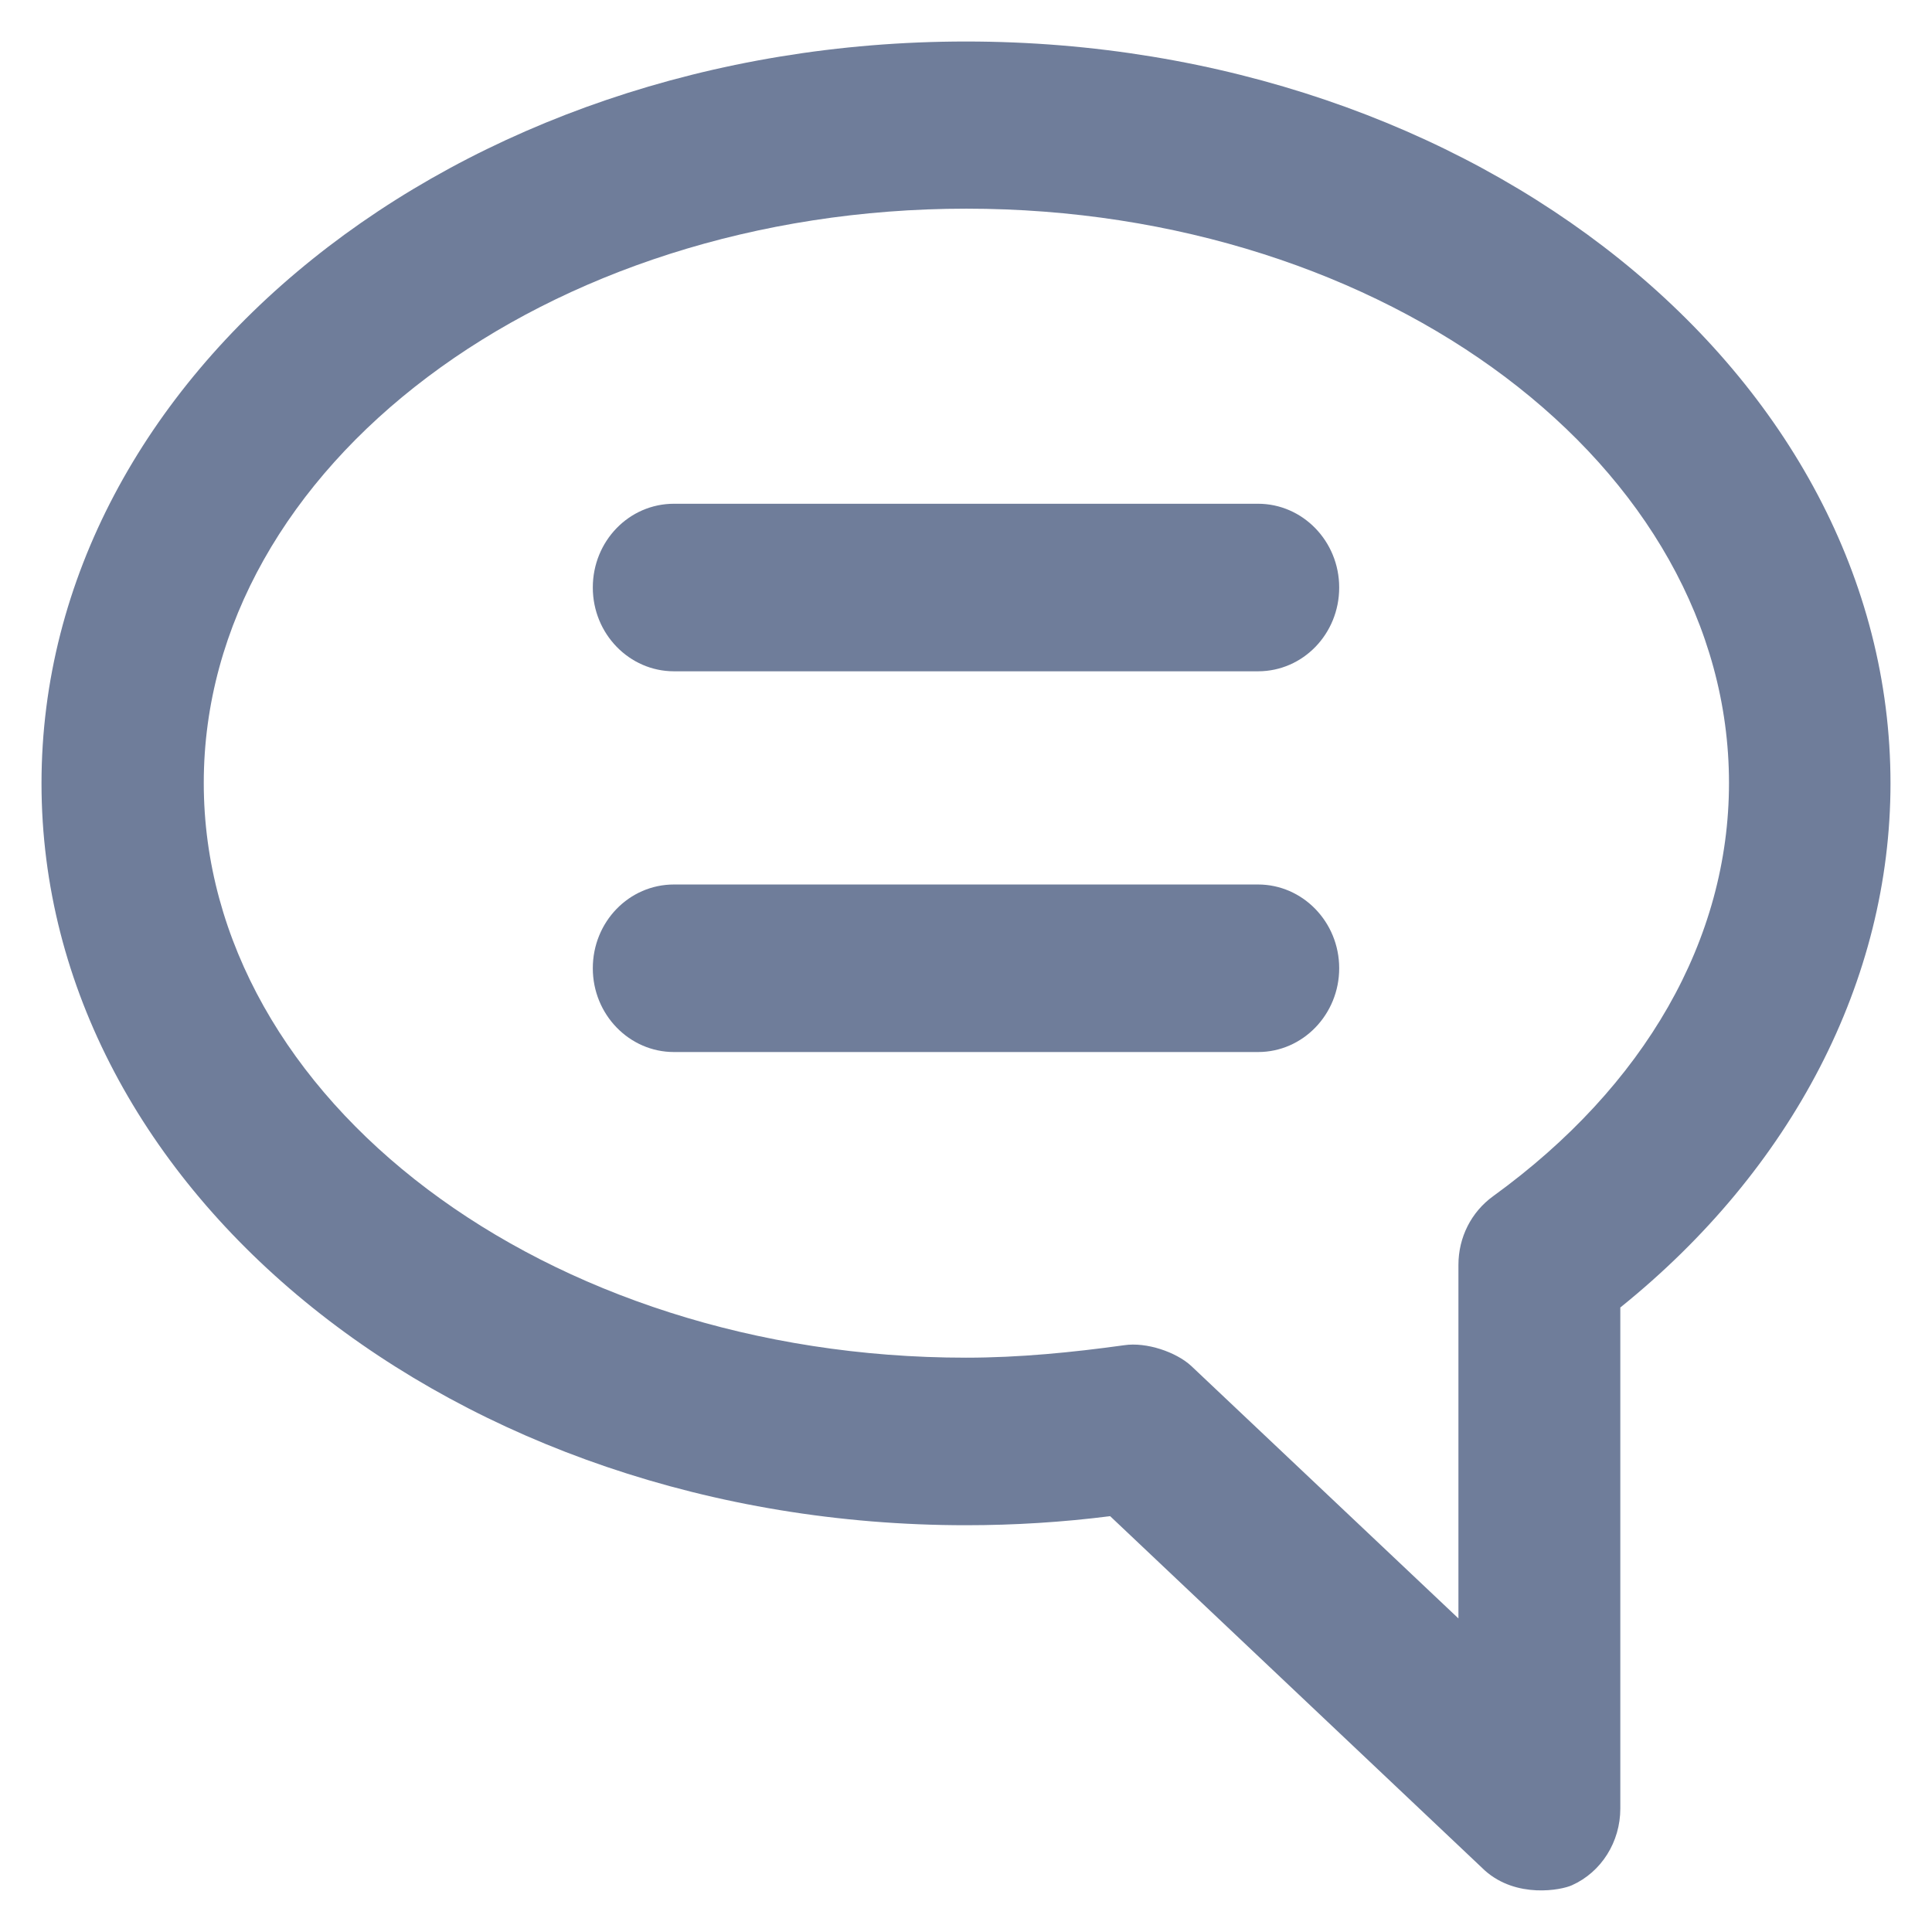
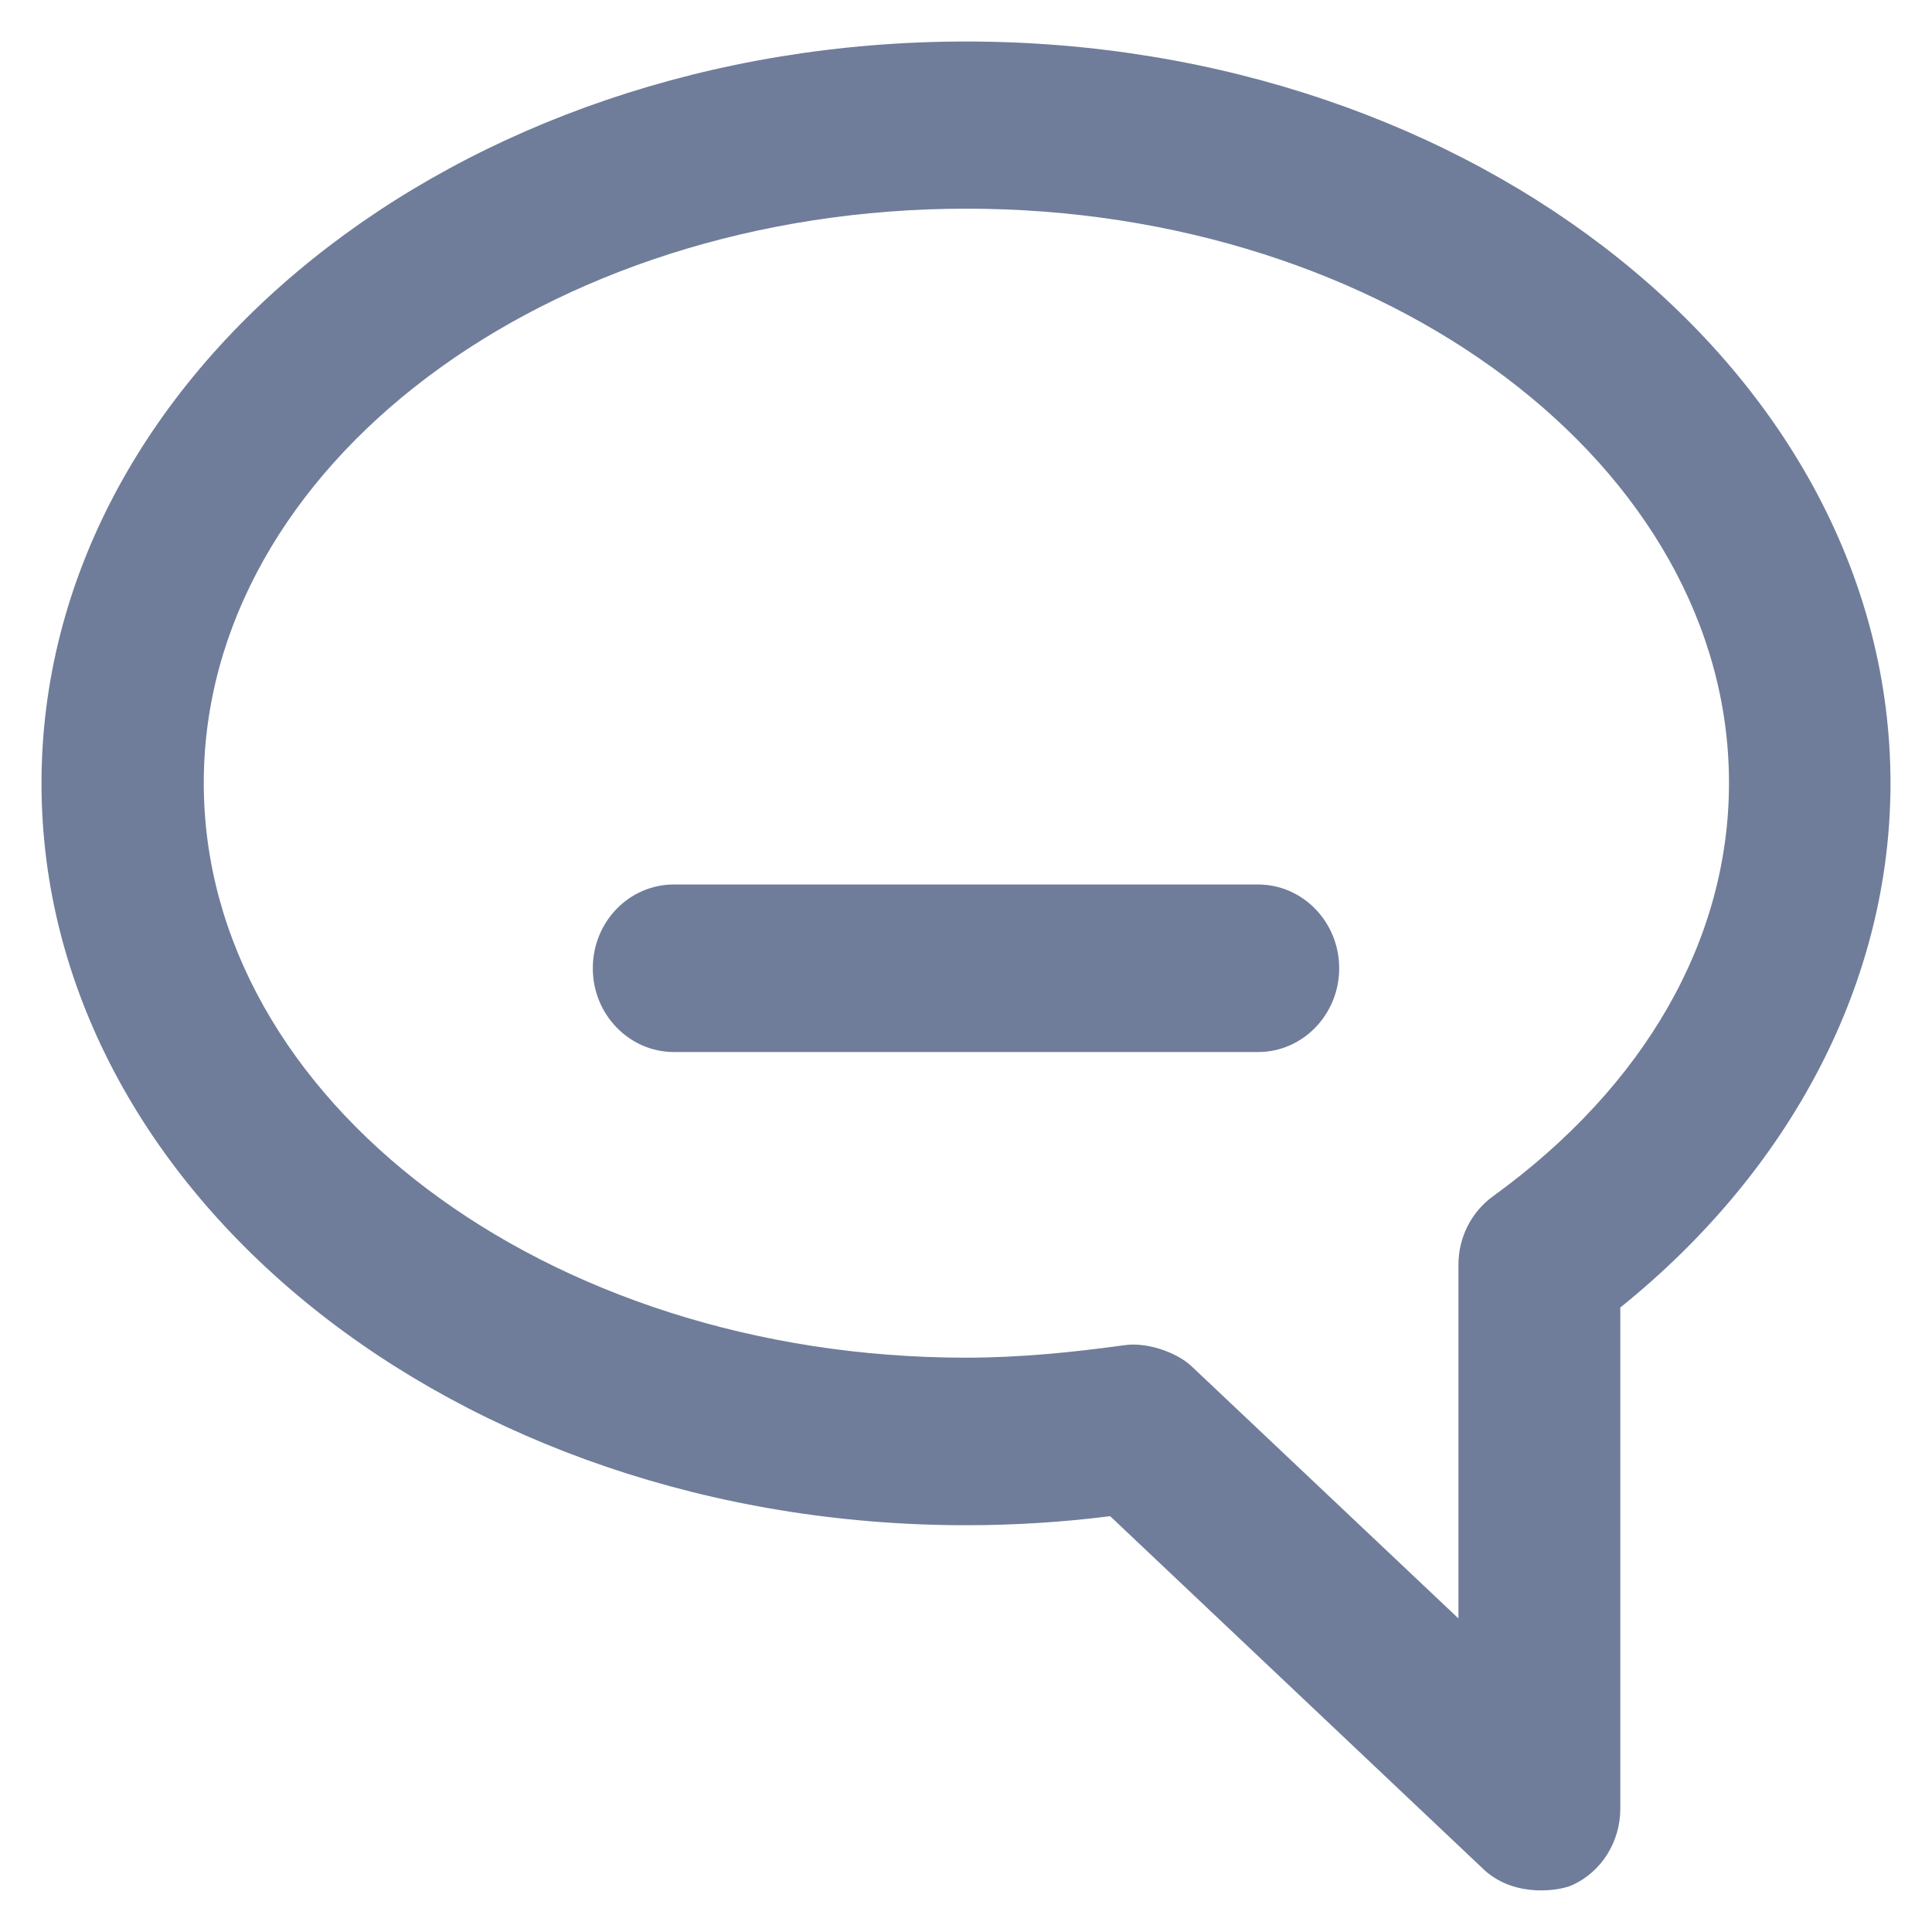
<svg xmlns="http://www.w3.org/2000/svg" viewBox="0 0 512 512" enable-background="new 0 0 512 512" width="512" height="512">
  <g>
    <g>
      <path d="m315.7 362 70.8 66.9v-93.7c0-7.3 3.4-14 9.2-18.2 40.3-29.2 62.5-68.1 62.5-109.5.0-83.9-90.7-152.2-202.1-152.2C144.7 55.3 54 123.6 54 207.5s90.6 152.3 202 152.3c14.1.0 28.2-1.4 41.9-3.3 5.9-.9 13.8 1.8 17.8 5.5zm77.8 133.7-99.3-93.9c-12.6 1.6-25.4 2.4-38.2 2.4-135.1.0-245-88.2-245-196.6s109.9-196.6 245-196.6 245 88.2 245 196.6c0 52.1-26 102.2-71.6 138.9v132.8c0 8.8-5 16.8-12.8 20.3-2.8 1.3-14.7 3.6-23.1-3.9z" fill="#6f7d9a" />
      <path d="m333.4 278.8H178.6c-11.8.0-21.5-9.9-21.5-22.2s9.6-22.2 21.5-22.2h154.8c11.8.0 21.5 9.9 21.5 22.2.0 12.2-9.6 22.2-21.5 22.2z" fill="#6f7d9a" />
-       <path d="m333.4 177.9H178.6c-11.8.0-21.5-9.9-21.5-22.2.0-12.3 9.6-22.2 21.5-22.2h154.8c11.8.0 21.5 9.9 21.5 22.2.0 12.3-9.6 22.2-21.5 22.2z" fill="#6f7d9a" />
    </g>
  </g>
</svg>